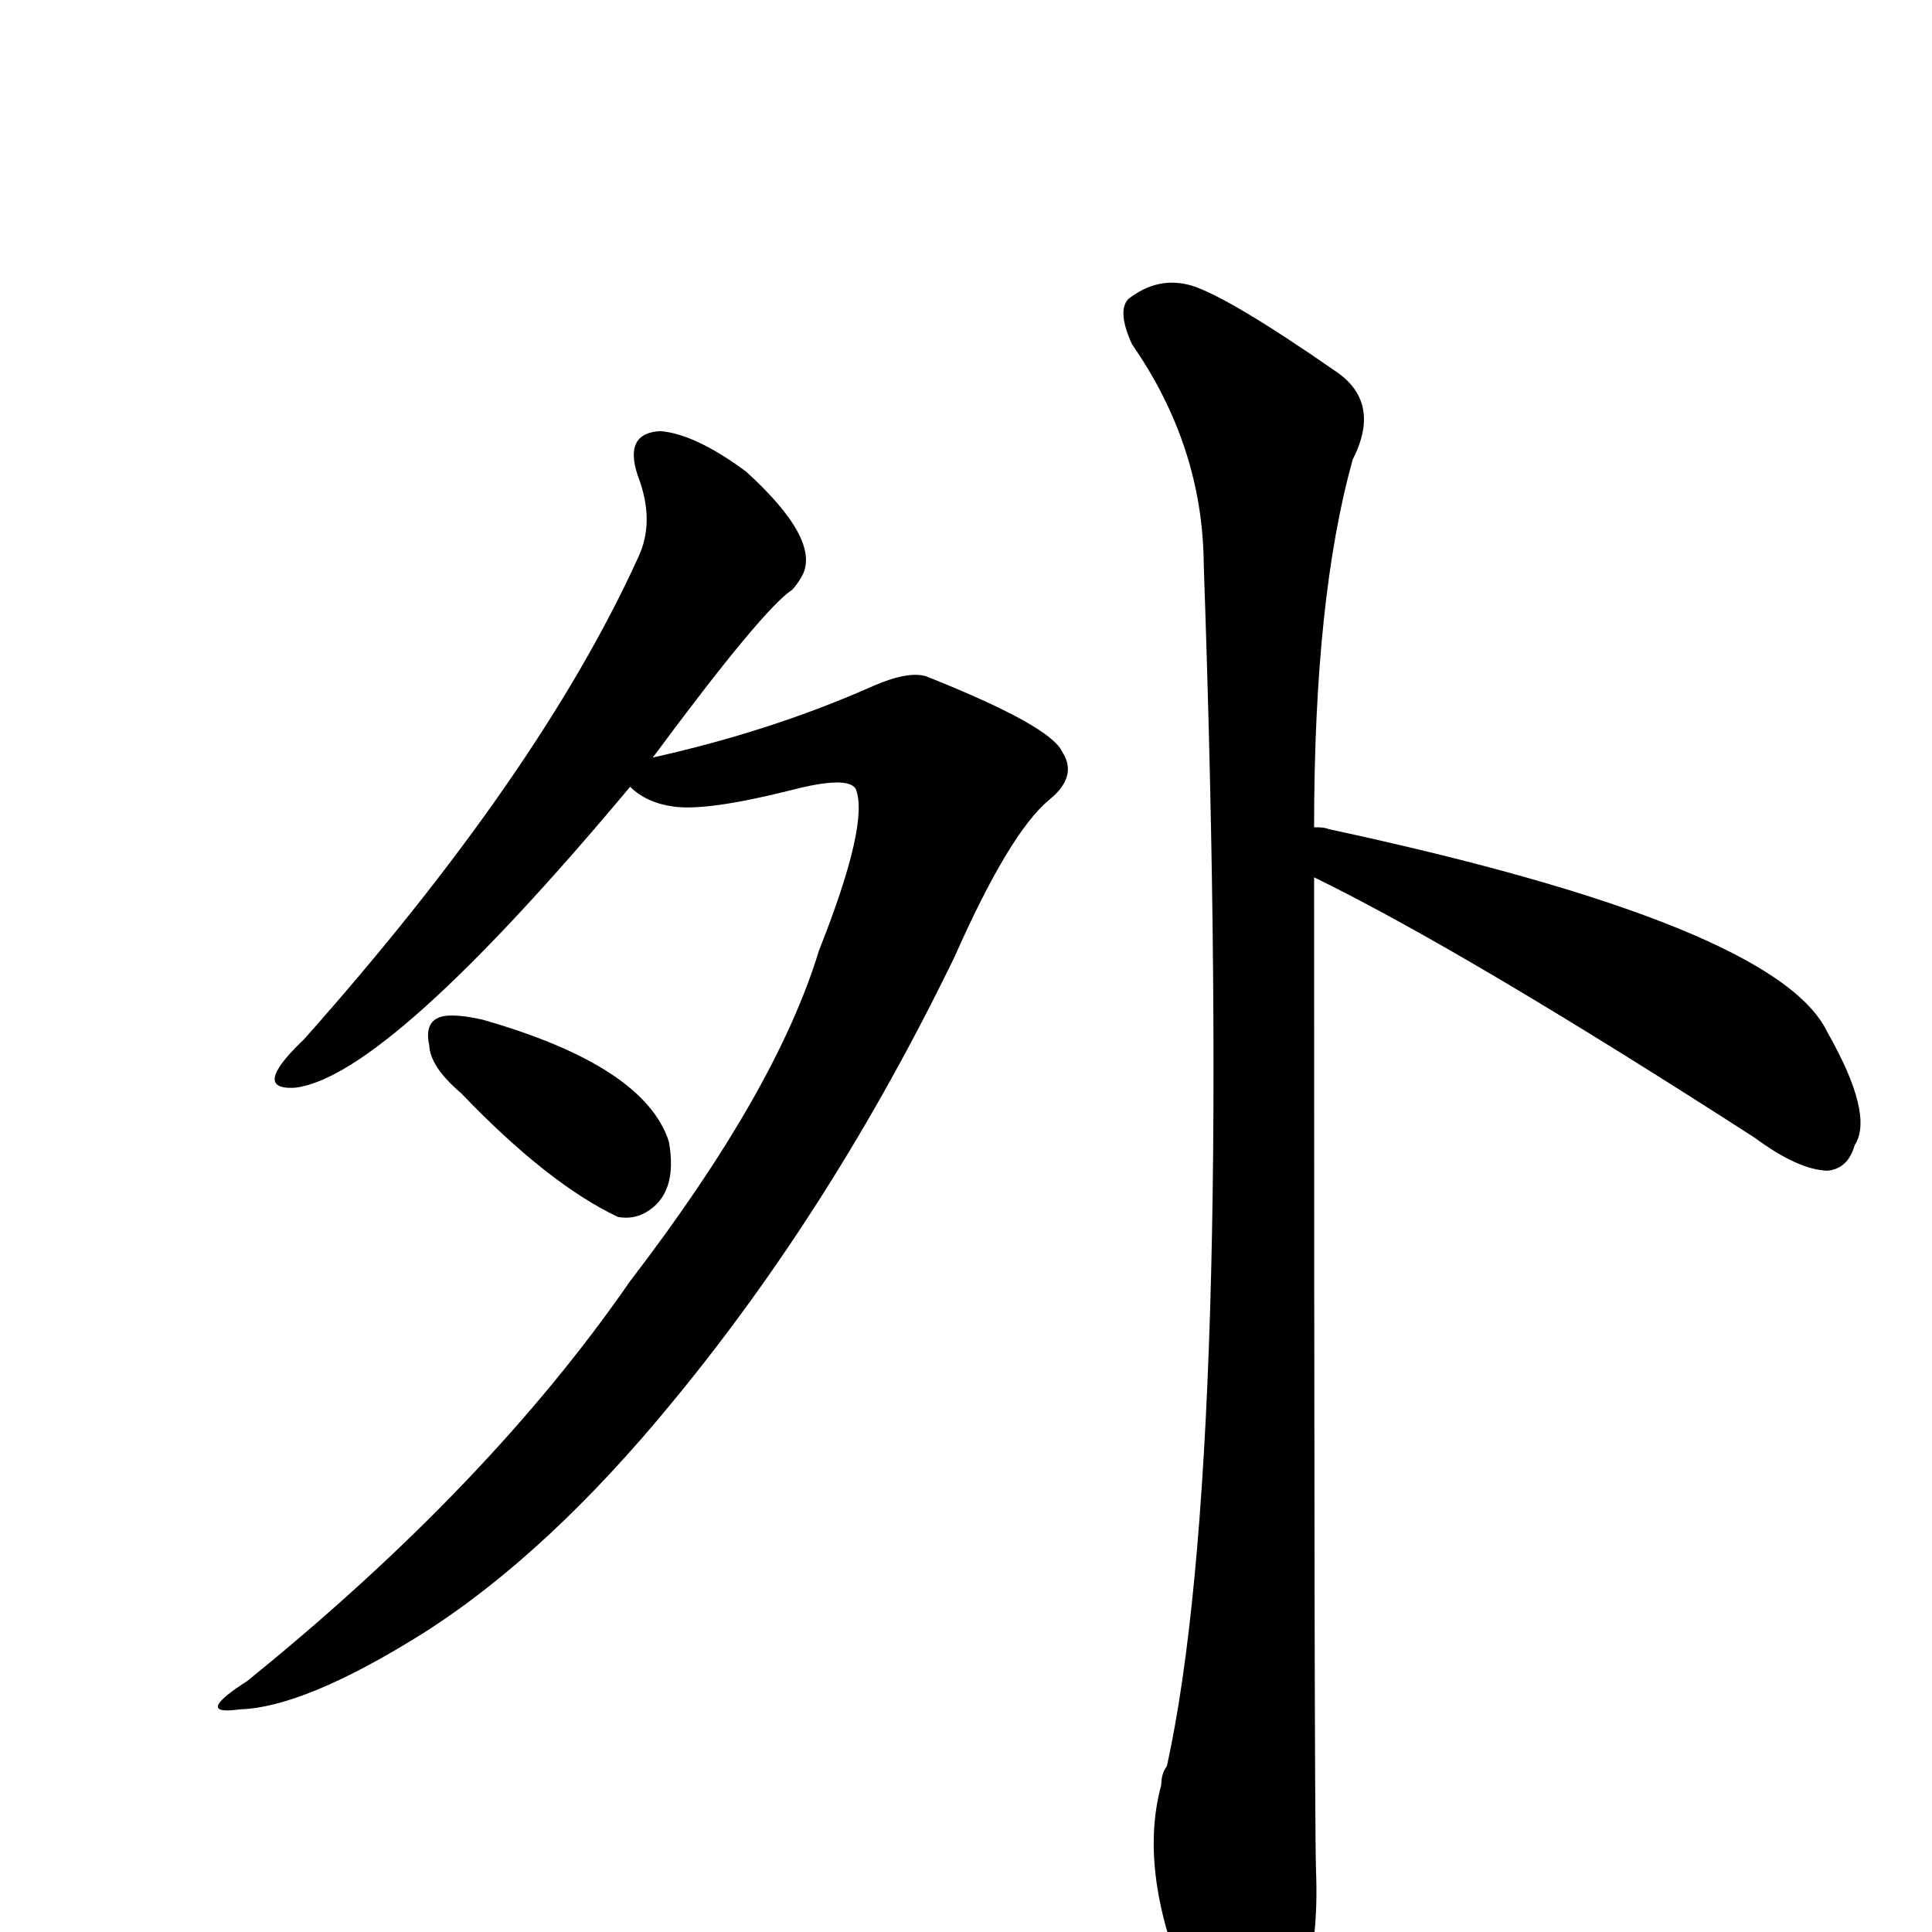
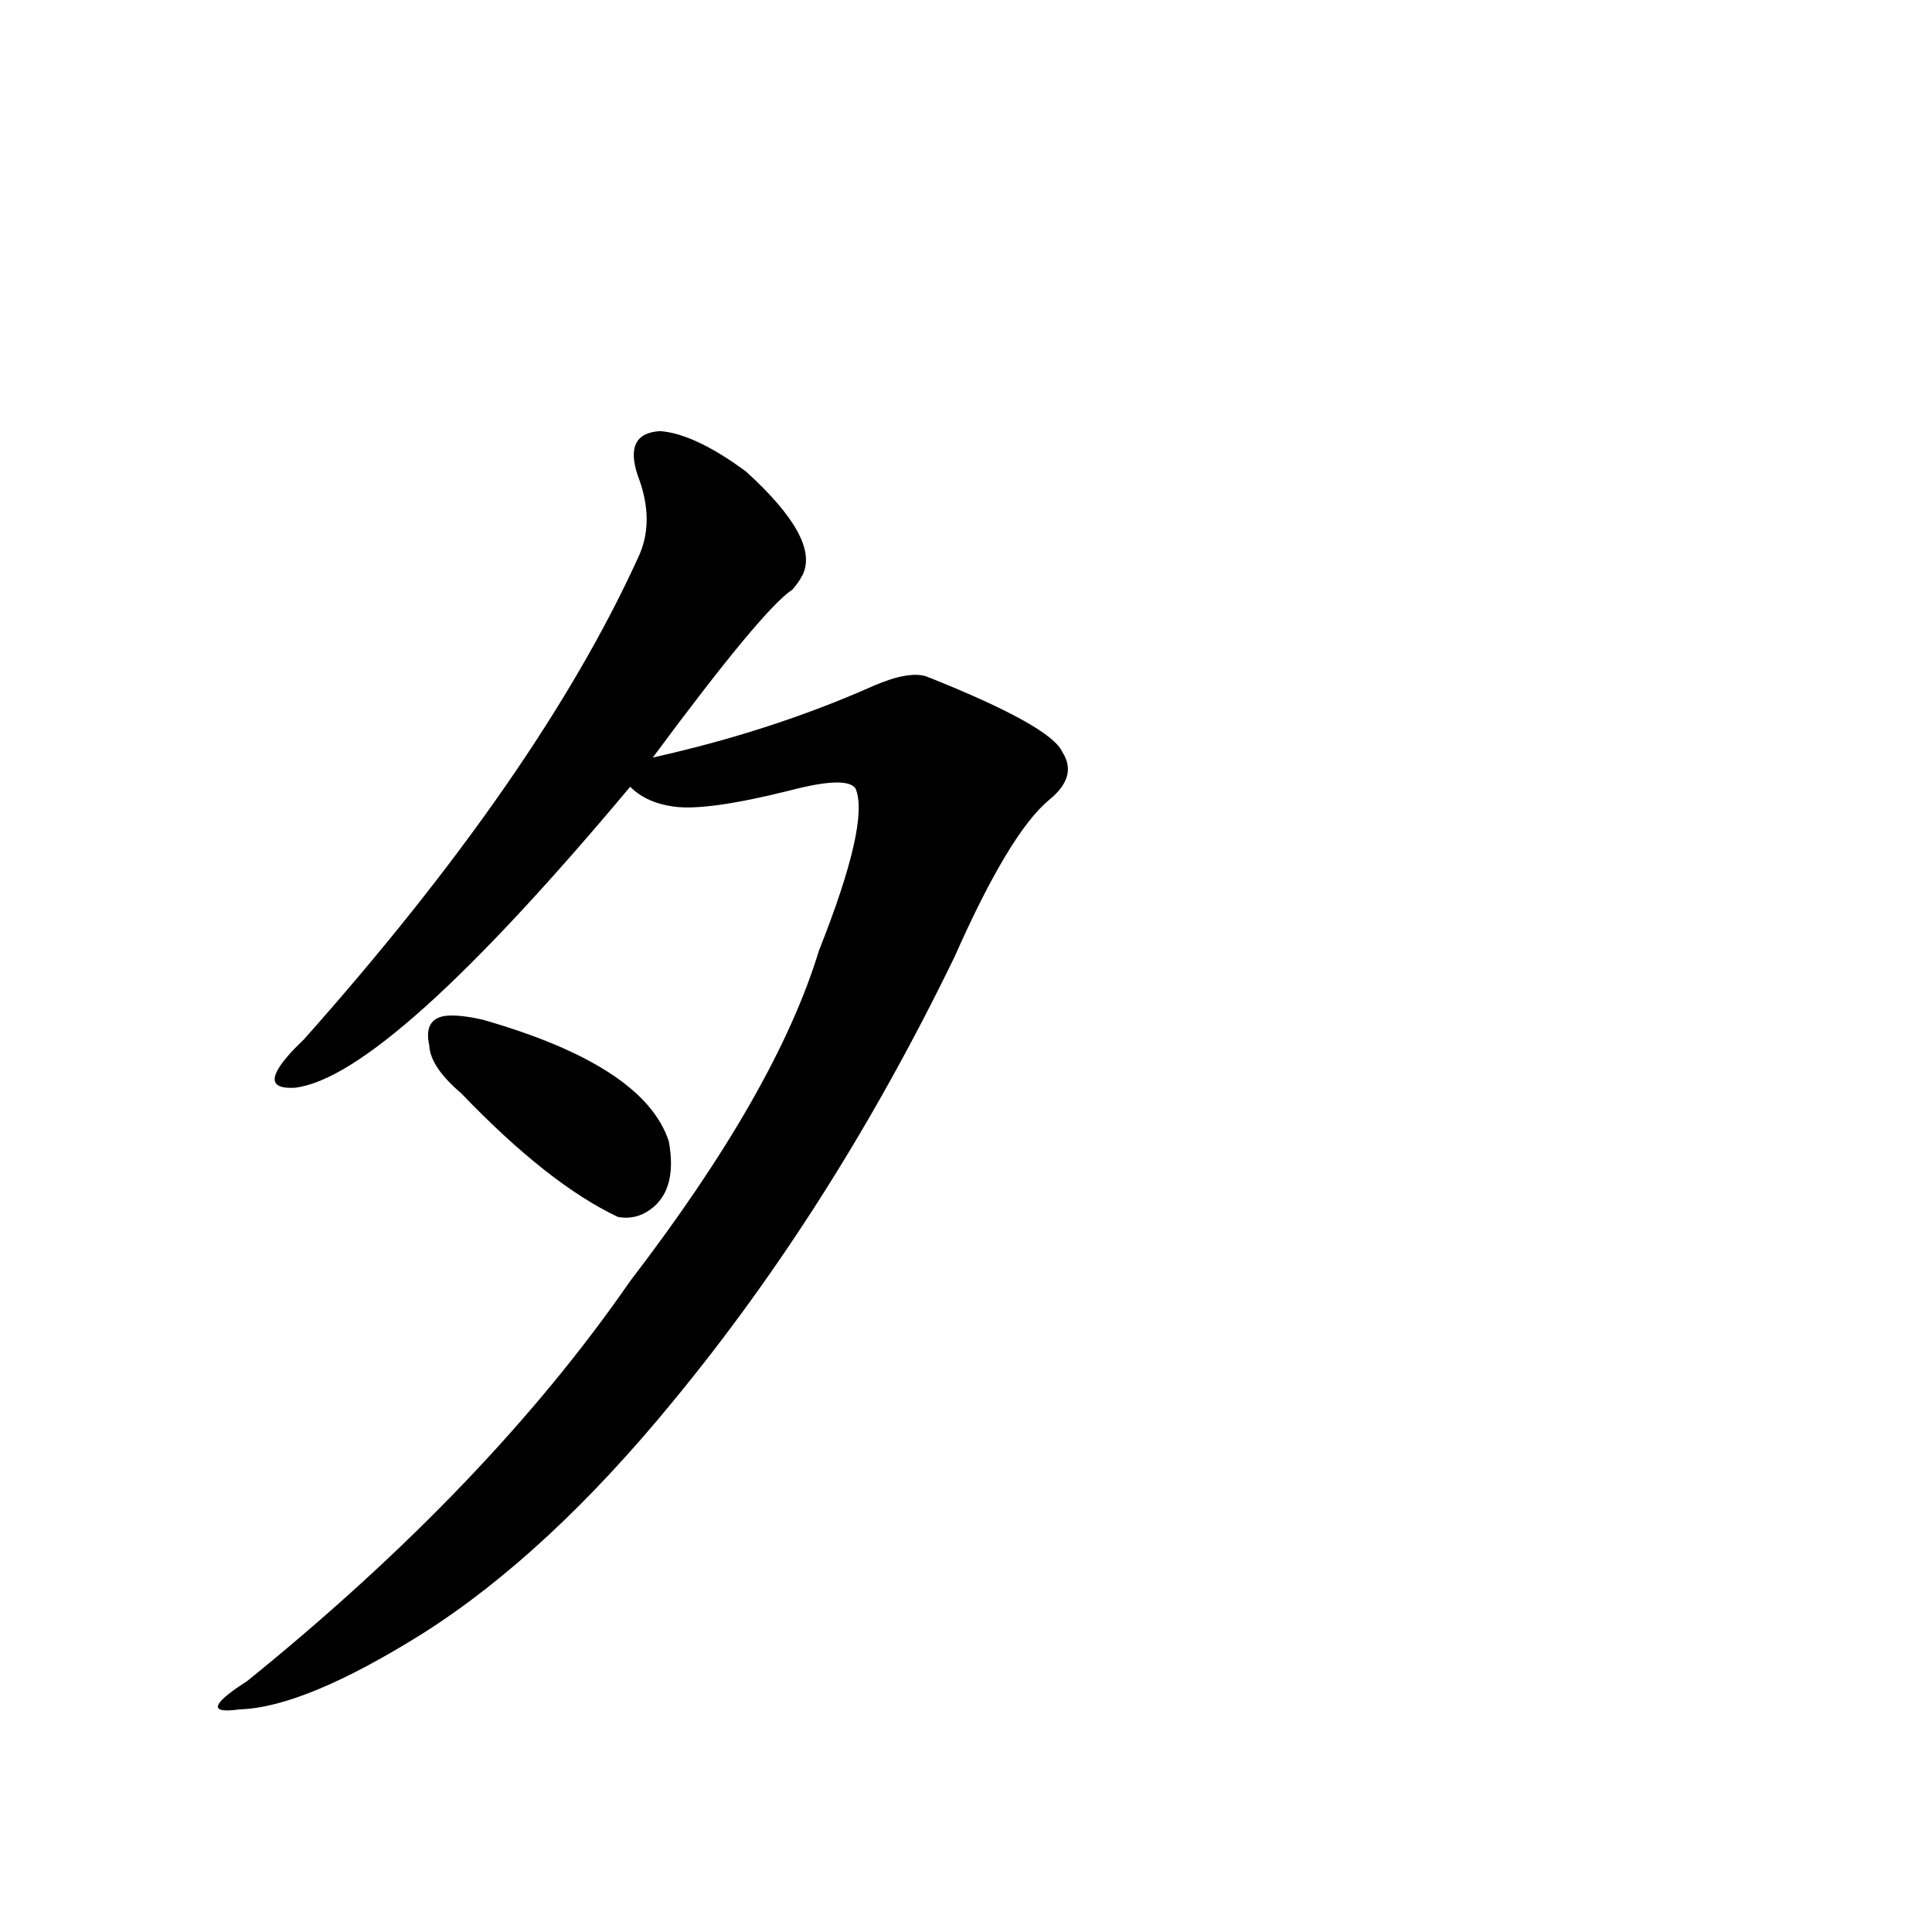
<svg xmlns="http://www.w3.org/2000/svg" version="1.1" width="100%" height="100%" viewBox="0 -410 2048 2048" id="uni5916.svg">
  <defs id="defs1" />
  <g id="g1">
    <path d="M 668,424 Q 411,731 313,743 Q 282,745 295,723 Q 302,711 322,692 Q 571,412 676,182 Q 695,143 676,94 Q 661,49 700,47 Q 737,50 791,90 Q 869,161 851,199 Q 847,207 840,215 Q 809,235 692,393 Q 818,365 926,317 Q 963,301 982,307 Q 984,308 987,309 Q 1114,360 1126,387 Q 1143,413 1112,438 Q 1070,473 1012,604 Q 883,870 713,1076 Q 581,1237 449,1321 Q 323,1400 254,1402 Q 226,1406 232,1396 Q 237,1388 262,1372 Q 518,1165 668,948 Q 823,746 868,598 Q 922,462 907,426 Q 898,412 837,428 Q 749,450 714,445 Q 685,441 668,424 z M 489,749 Q 456,721 455,698 Q 449,671 471,667 Q 486,665 512,671 Q 683,720 709,800 Q 719,855 685,875 Q 671,883 655,880 Q 581,845 489,749 z" id="U_5916_1" style="fill:currentColor" />
-     <path d="M 1393,520 Q 1393,1501 1395,1572 Q 1401,1718 1333,1763 Q 1316,1781 1303,1767 Q 1281,1761 1268,1718 Q 1204,1581 1231,1482 Q 1231,1470 1237,1462 Q 1309,1134 1276,188 Q 1275,63 1200,-45 Q 1184,-80 1196,-93 Q 1228,-118 1264,-107 Q 1304,-94 1415,-17 Q 1465,16 1434,77 Q 1393,223 1393,467 L 1397,467 Q 1404,467 1409,469 Q 1883,571 1937,684 Q 1987,772 1966,804 Q 1959,829 1937,831 Q 1906,830 1860,796 Q 1551,597 1393,520 z" id="U_5916_2" style="fill:currentColor" />
  </g>
</svg>